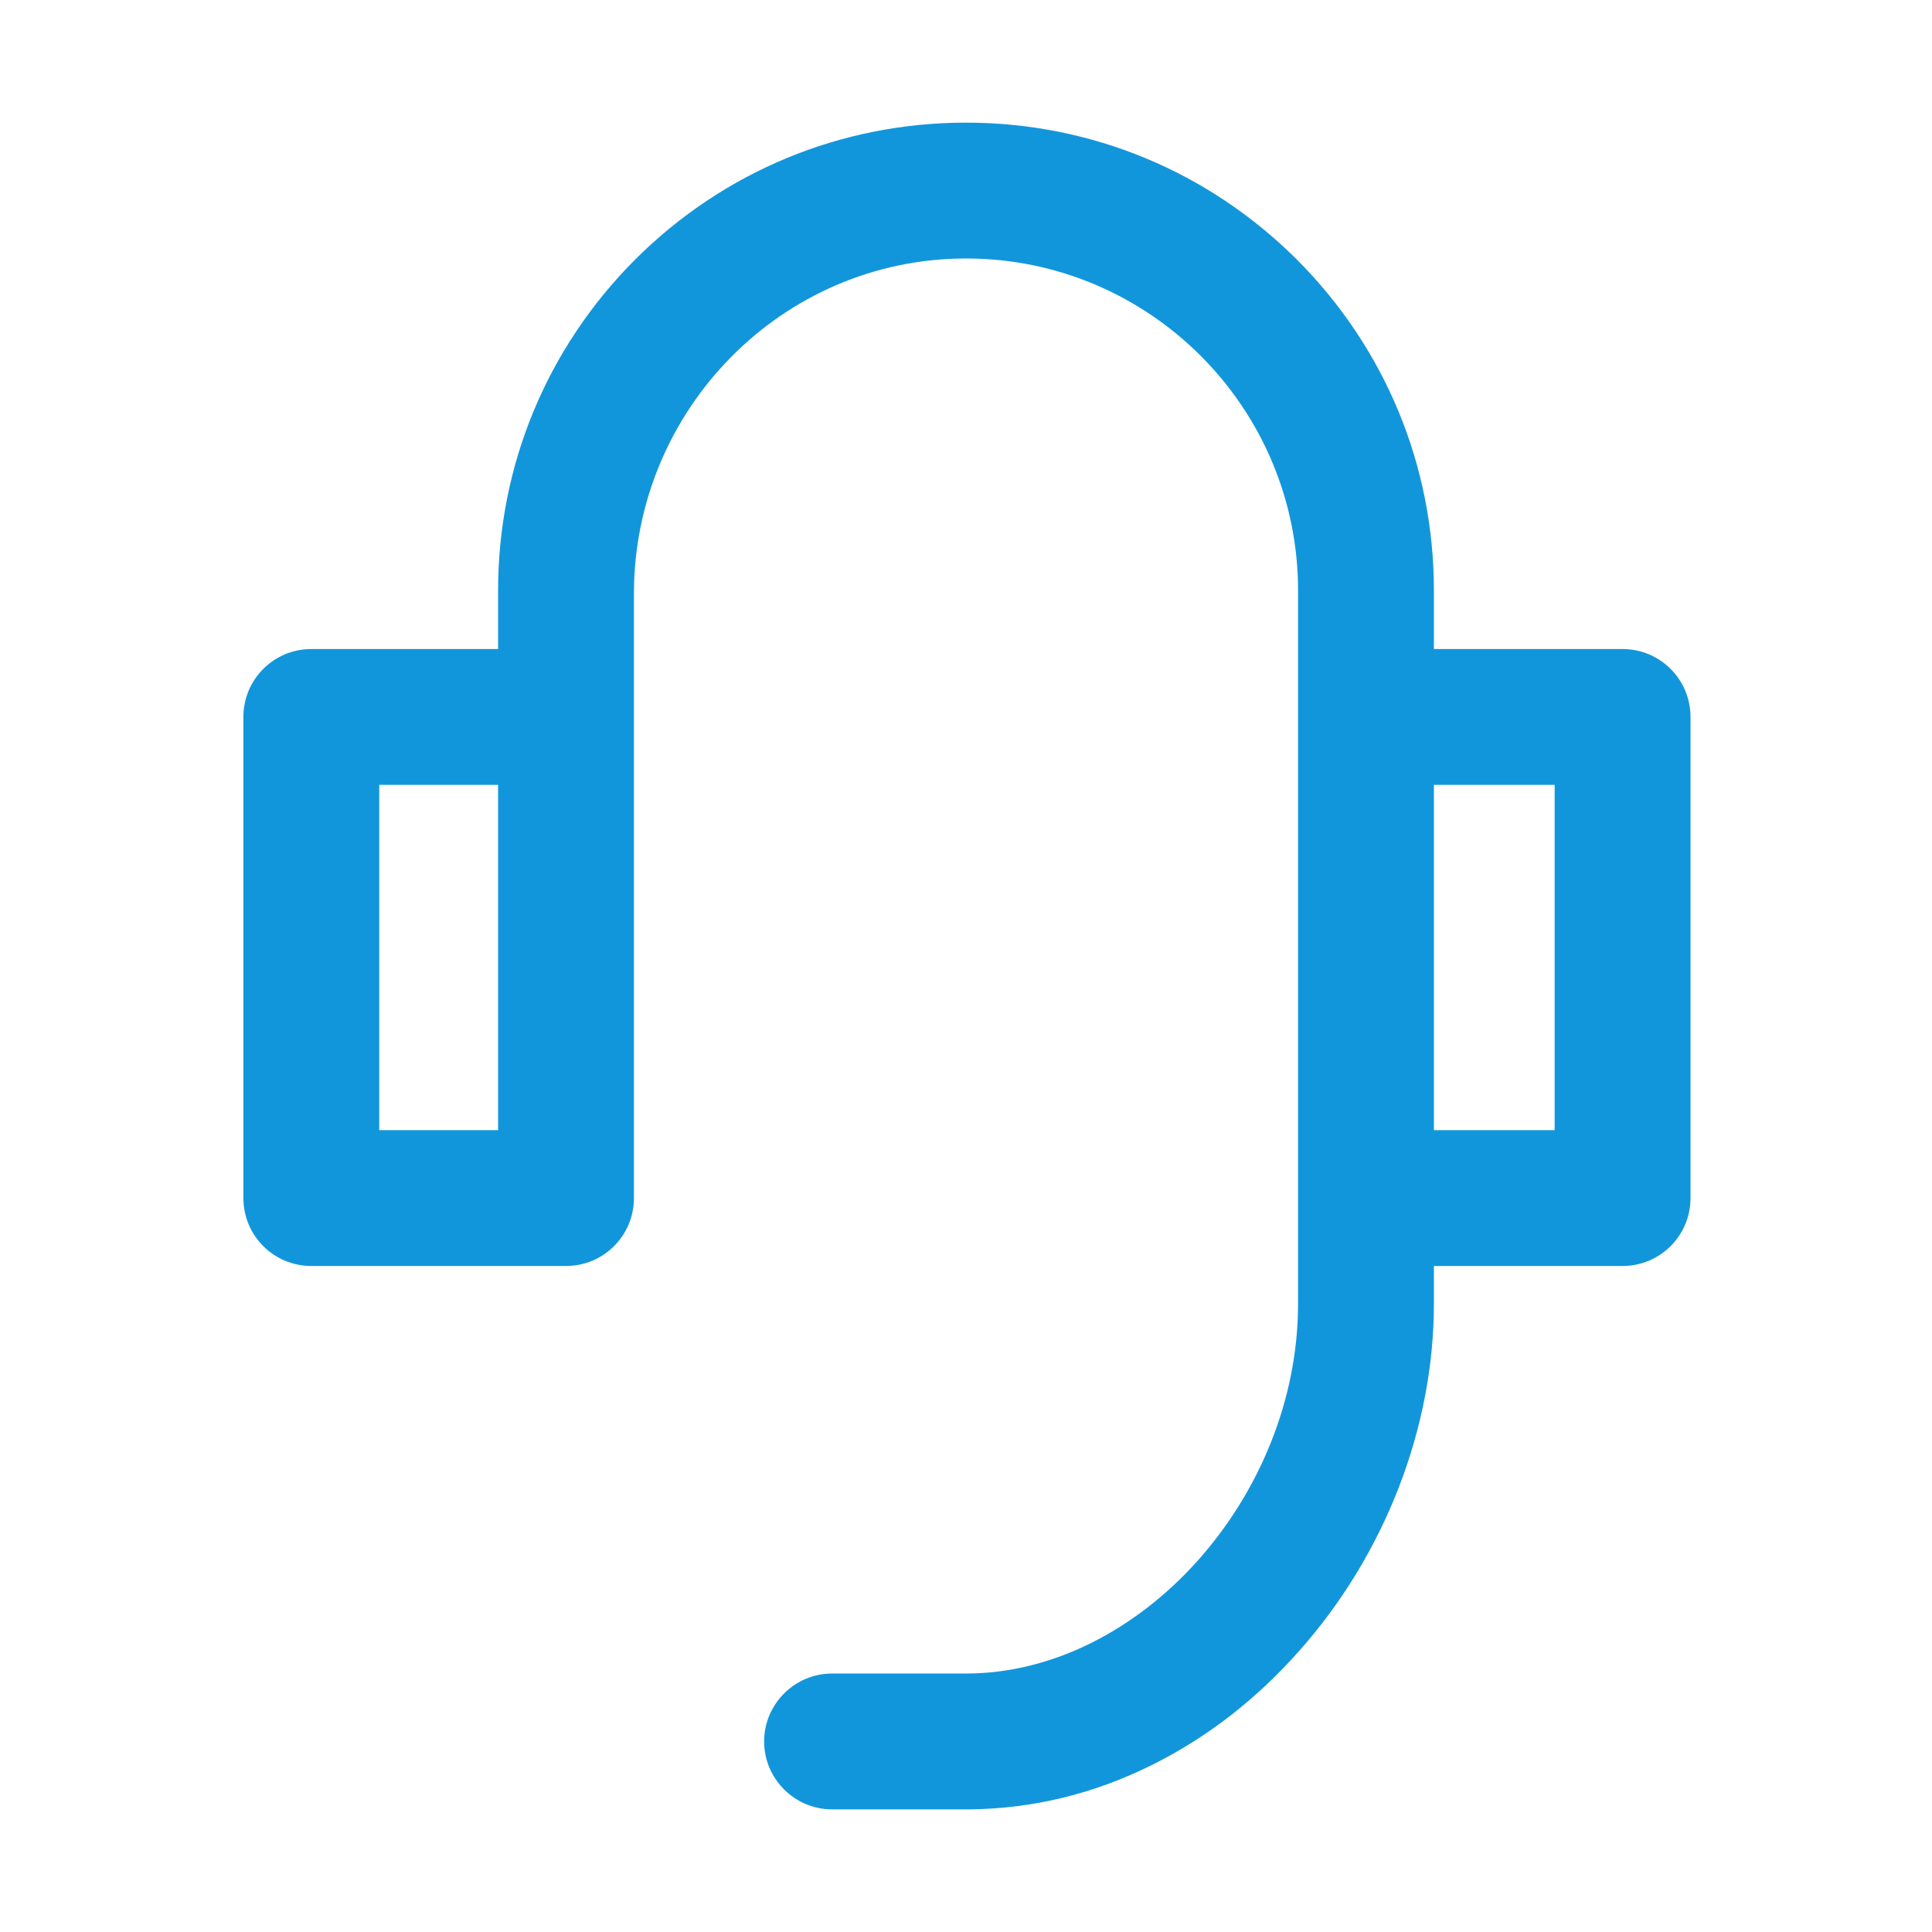
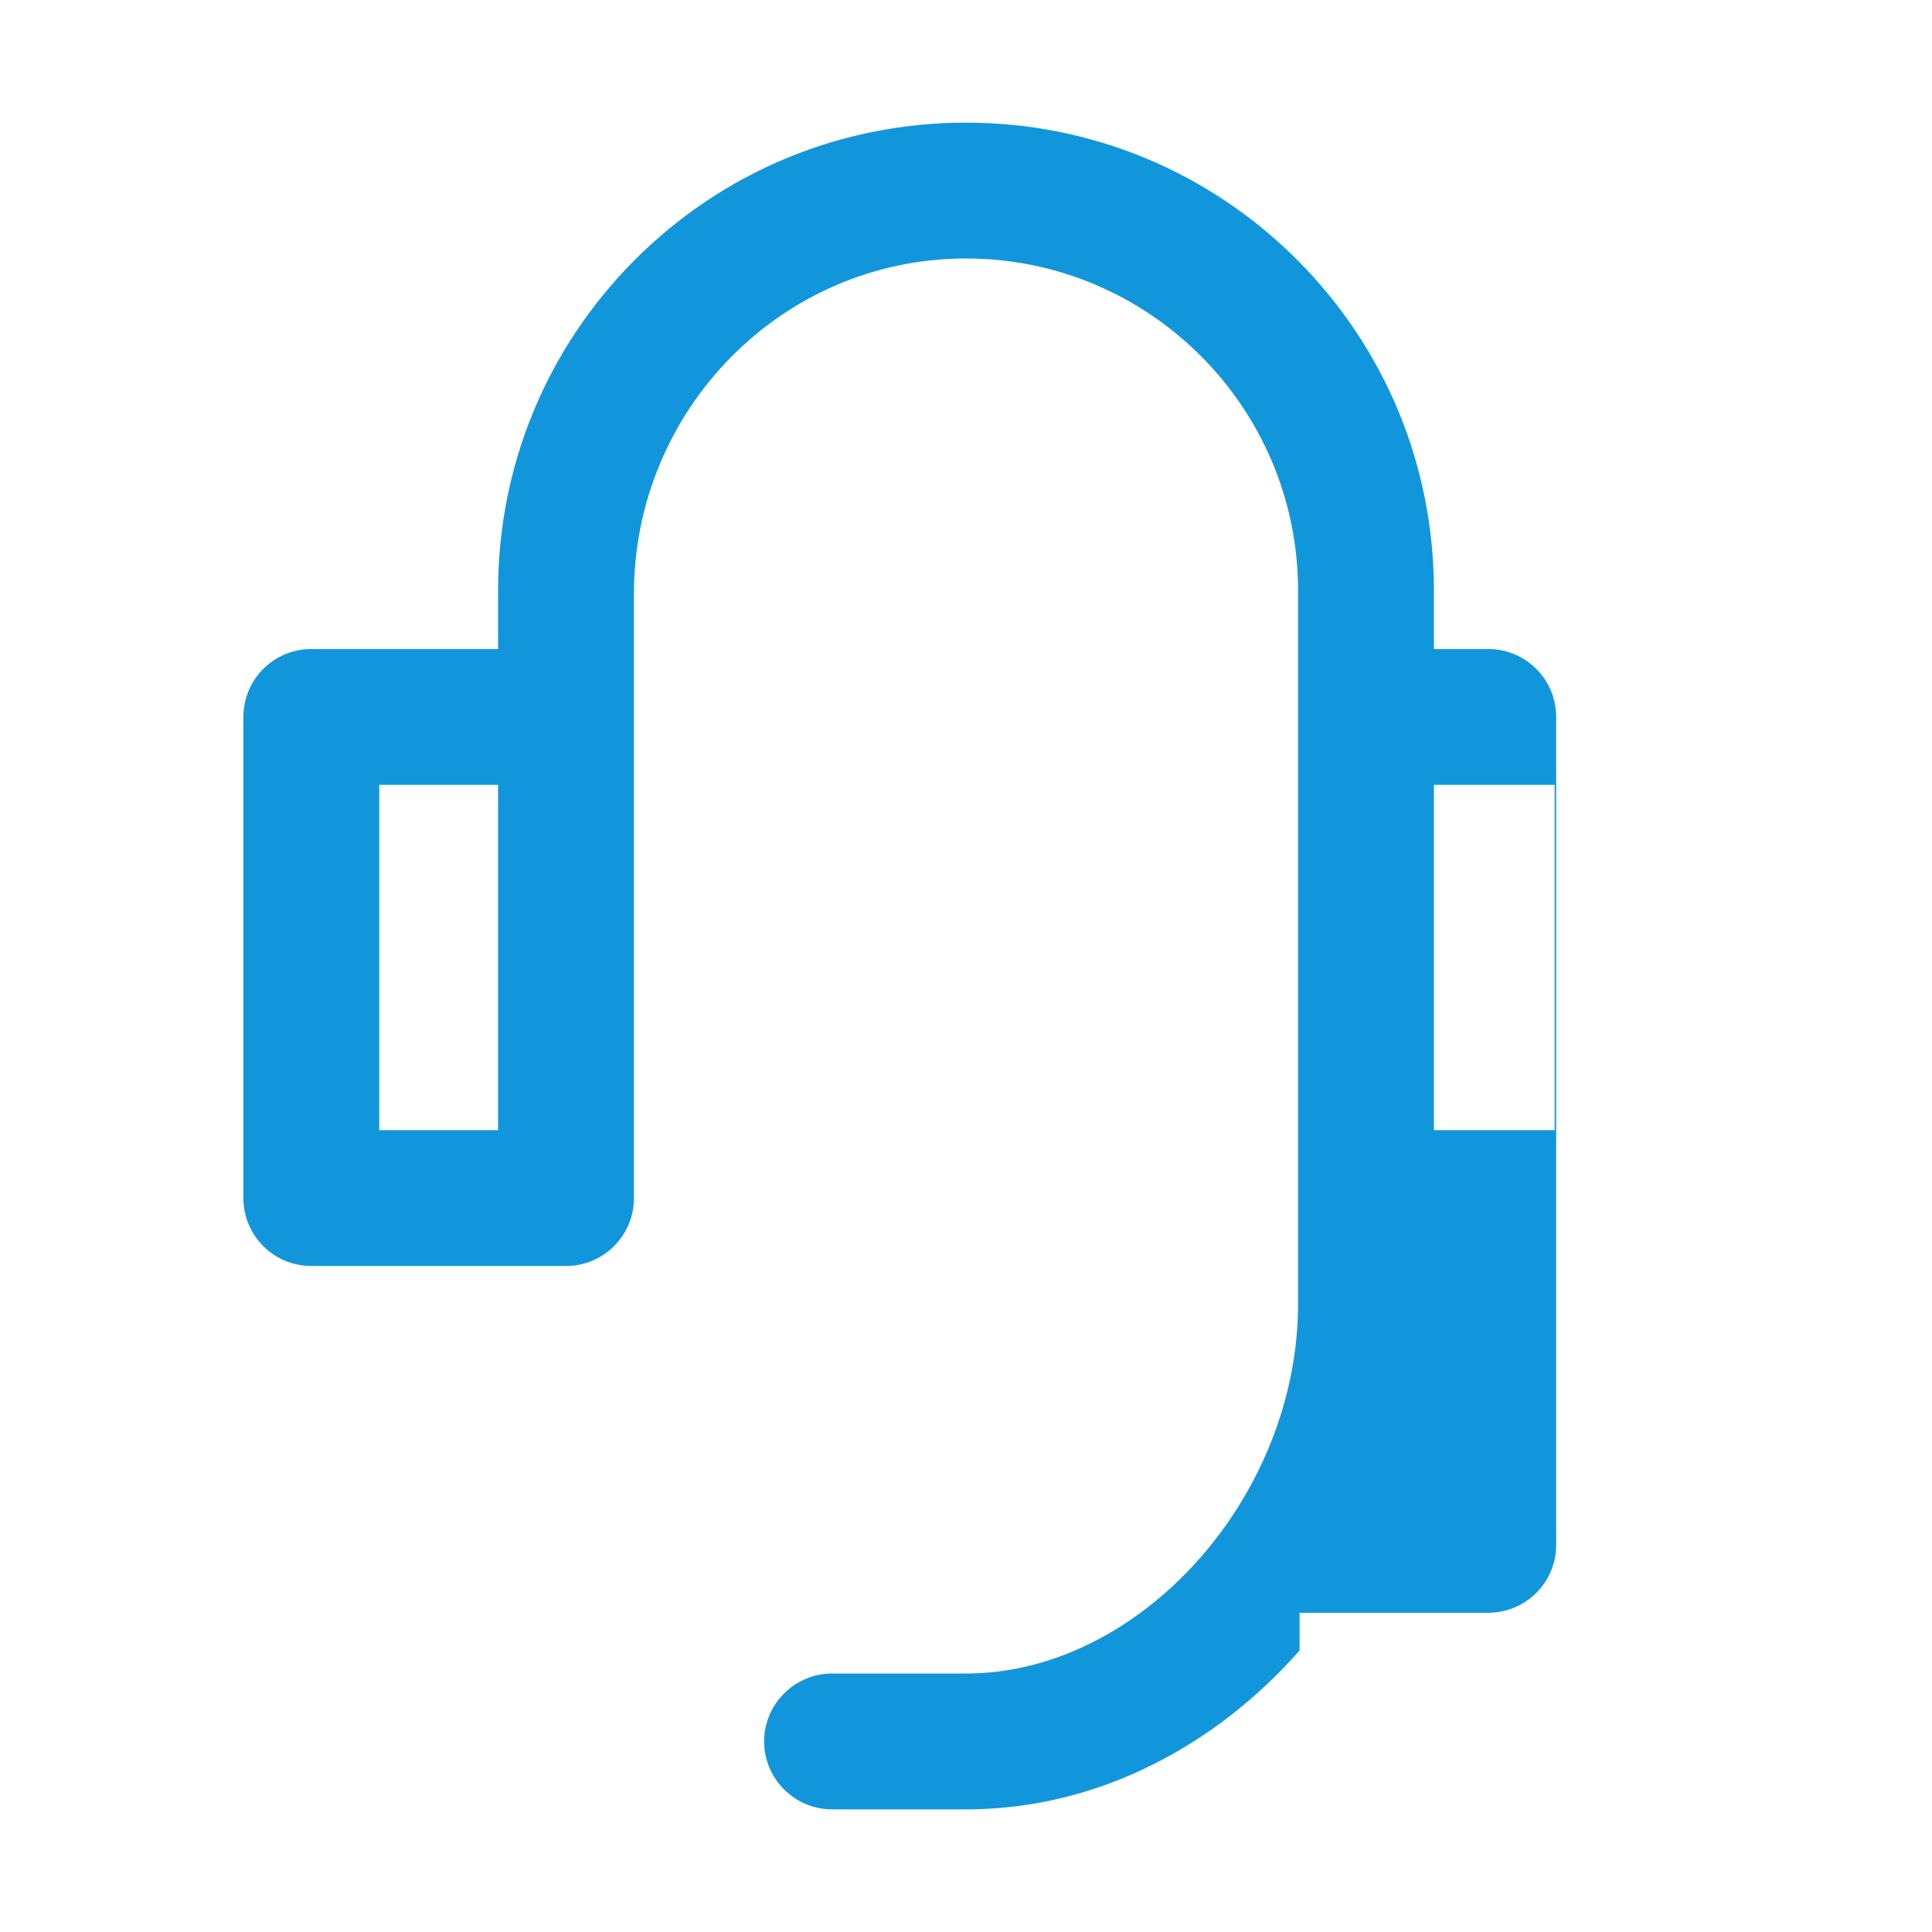
<svg xmlns="http://www.w3.org/2000/svg" height="64" width="64" version="1.1" viewBox="0 0 1024 1024" class="icon">
-   <path fill="#1296db" d="M860 344H760v-31c0-66.2-25.8-128.5-72.6-175.4C640.5 90.8 578.2 65 512 65s-128.5 25.8-175.4 72.6C289.8 184.5 264 246.8 264 313v31h-99c-19.9 0-36 16.1-36 36v255c0 19.9 16.1 36 36 36h135c19.9 0 36-16.1 36-36V314.7c0-97.3 78.2-177.4 175.5-177.7 97.3-0.3 176.5 78.8 176.5 176v378c0 102.6-83.9 196-176 196h-71c-19.8 0-36 16.2-36 36s16.2 36 36 36h73.3c33.1-0.4 65.5-8.2 96.2-23.5 29.2-14.5 55.5-34.9 78.3-60.7C734.1 823.7 760 756.7 760 691v-20h100c19.9 0 36-16.1 36-36V380c0-19.9-16.1-36-36-36zM264 599h-63V416h63v183z m560 0h-64V416h64v183z" />
+   <path fill="#1296db" d="M860 344H760v-31c0-66.2-25.8-128.5-72.6-175.4C640.5 90.8 578.2 65 512 65s-128.5 25.8-175.4 72.6C289.8 184.5 264 246.8 264 313v31h-99c-19.9 0-36 16.1-36 36v255c0 19.9 16.1 36 36 36h135c19.9 0 36-16.1 36-36V314.7c0-97.3 78.2-177.4 175.5-177.7 97.3-0.3 176.5 78.8 176.5 176v378c0 102.6-83.9 196-176 196h-71c-19.8 0-36 16.2-36 36s16.2 36 36 36h73.3c33.1-0.4 65.5-8.2 96.2-23.5 29.2-14.5 55.5-34.9 78.3-60.7v-20h100c19.9 0 36-16.1 36-36V380c0-19.9-16.1-36-36-36zM264 599h-63V416h63v183z m560 0h-64V416h64v183z" />
</svg>